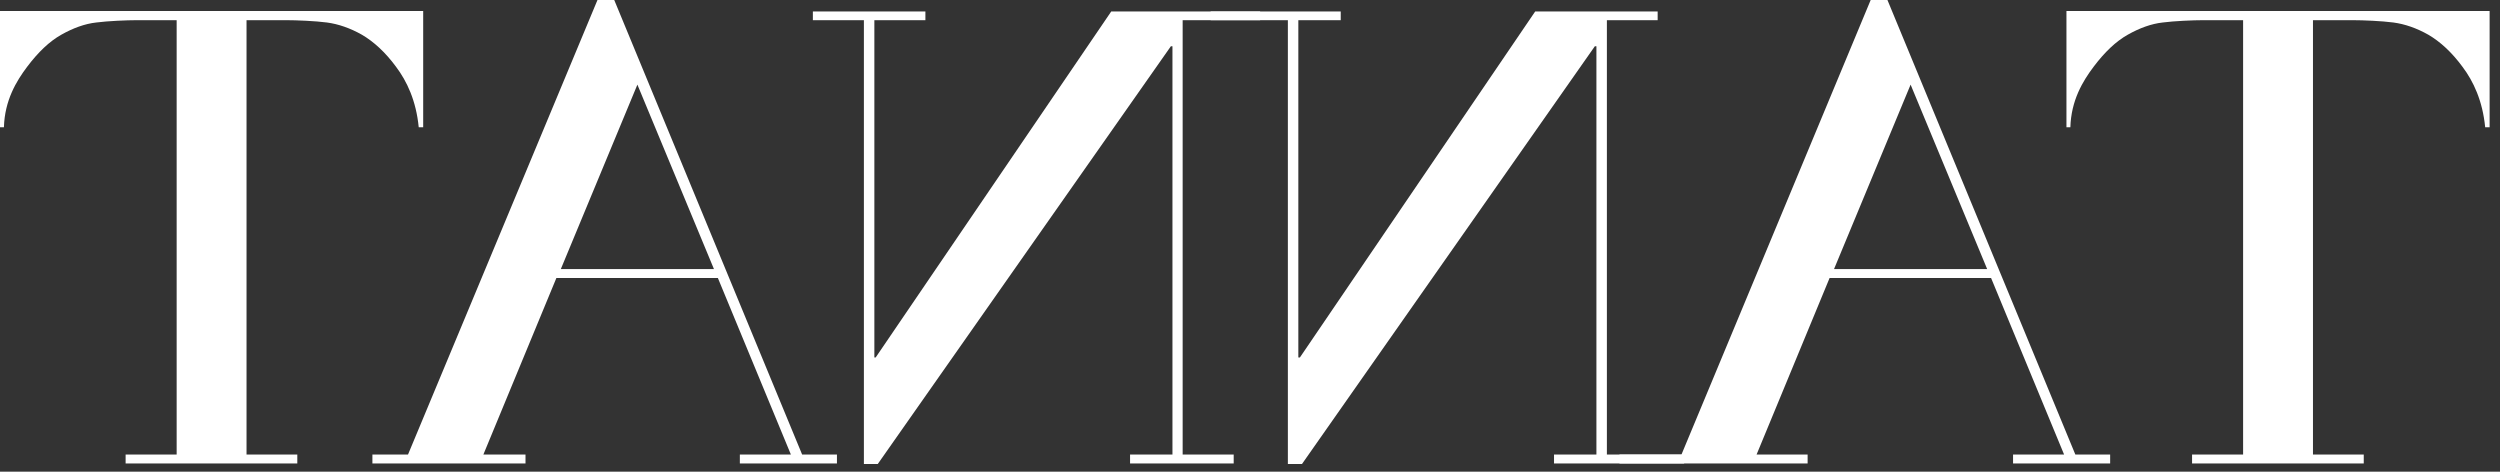
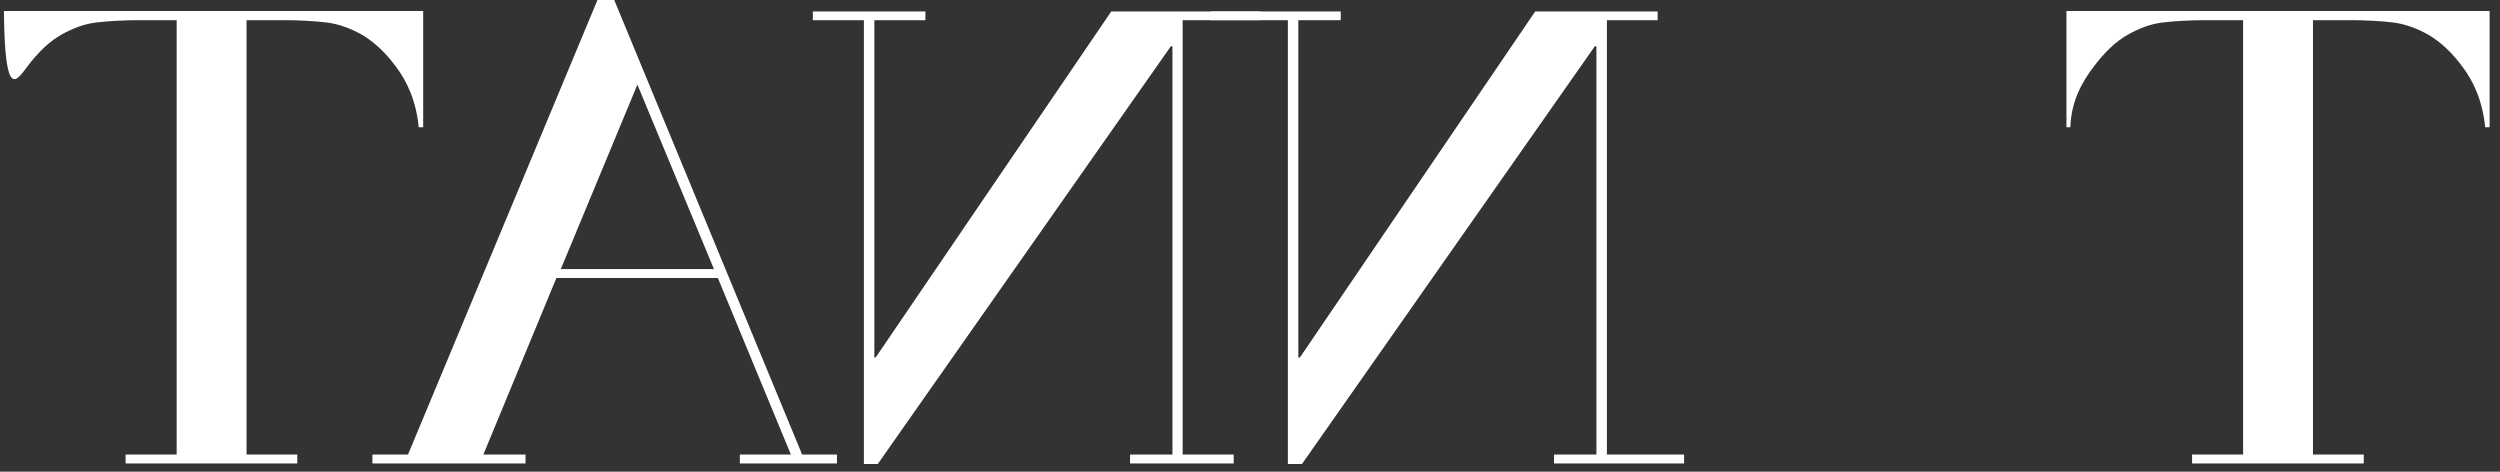
<svg xmlns="http://www.w3.org/2000/svg" width="212" height="40" viewBox="0 0 212 40" fill="none">
  <rect x="0" y="0" width="212" height="40" fill="#333333" stroke="none" />
  <g clip-path="url(#clip0_1409_2292)">
    <path d="M200.468 38.545H196.14V1.712H199.558C200.357 1.712 201.977 1.777 202.953 1.907C203.93 2.037 204.929 2.383 205.927 2.947C206.926 3.532 207.902 4.42 208.812 5.655C209.744 6.89 210.521 8.537 210.743 10.79H211.12V0.932H175.235V10.79H175.567C175.634 8.515 176.611 6.89 177.543 5.655C178.475 4.42 179.429 3.51 180.428 2.947C181.426 2.383 182.425 2.015 183.402 1.907C184.378 1.777 186.02 1.712 186.797 1.712H190.215V38.545H185.887V39.303H200.446V38.545H200.468Z" fill="white" />
-     <path d="M25.233 38.545H20.906V1.712H24.323C25.122 1.712 26.742 1.777 27.719 1.907C28.695 2.037 29.694 2.383 30.693 2.947C31.691 3.532 32.668 4.42 33.578 5.655C34.51 6.89 35.286 8.537 35.508 10.79H35.886V0.932H-6.10352e-05V10.79H0.333C0.399 8.515 1.376 6.89 2.308 5.655C3.24 4.42 4.194 3.51 5.193 2.947C6.192 2.383 7.19 2.015 8.167 1.907C9.143 1.777 10.786 1.712 11.562 1.712H14.98V38.545H10.652V39.303H25.211V38.545H25.233Z" fill="white" />
-     <path d="M178.963 38.545H175.989L160.055 0H158.634L142.589 38.545H137.329V39.303H153.286V38.545H148.958L155.15 23.573H168.843L175.035 38.545H170.707V39.303H178.941V38.545H178.963ZM162.008 7.15L168.51 22.815H155.527L162.03 7.15H162.008Z" fill="white" />
+     <path d="M25.233 38.545H20.906V1.712H24.323C25.122 1.712 26.742 1.777 27.719 1.907C28.695 2.037 29.694 2.383 30.693 2.947C31.691 3.532 32.668 4.42 33.578 5.655C34.51 6.89 35.286 8.537 35.508 10.79H35.886V0.932H-6.10352e-05H0.333C0.399 8.515 1.376 6.89 2.308 5.655C3.24 4.42 4.194 3.51 5.193 2.947C6.192 2.383 7.19 2.015 8.167 1.907C9.143 1.777 10.786 1.712 11.562 1.712H14.98V38.545H10.652V39.303H25.211V38.545H25.233Z" fill="white" />
    <path d="M142.811 38.545H136.264V1.712H140.569V0.975H130.183L110.232 30.312H110.099V1.712H113.694V0.975H102.664V1.712H109.211V39.347H110.409L135.243 3.922H135.376V38.545H131.781V39.303H142.811V38.545Z" fill="white" />
    <path d="M104.617 38.545H100.289V1.712H106.858V0.975H94.231L74.257 30.312H74.146V1.712H78.474V0.975H68.931V1.712H73.258V39.347H74.435L99.291 3.922H99.424V38.545H95.829V39.303H104.617V38.545Z" fill="white" />
    <path d="M70.995 38.545H68.021L52.087 0H50.666L34.599 38.545H31.58V39.303H44.563V38.545H40.99L47.182 23.573H60.875L67.067 38.545H62.739V39.303H70.973V38.545H70.995ZM54.04 7.15L60.542 22.815H47.559L54.062 7.15H54.04Z" fill="white" />
  </g>
  <defs>
    <clipPath id="clip0_1409_2292">
      <rect width="211.12" height="39.347" fill="white" transform="matrix(-1 0 0 1 211.12 0)" />
    </clipPath>
  </defs>
</svg>